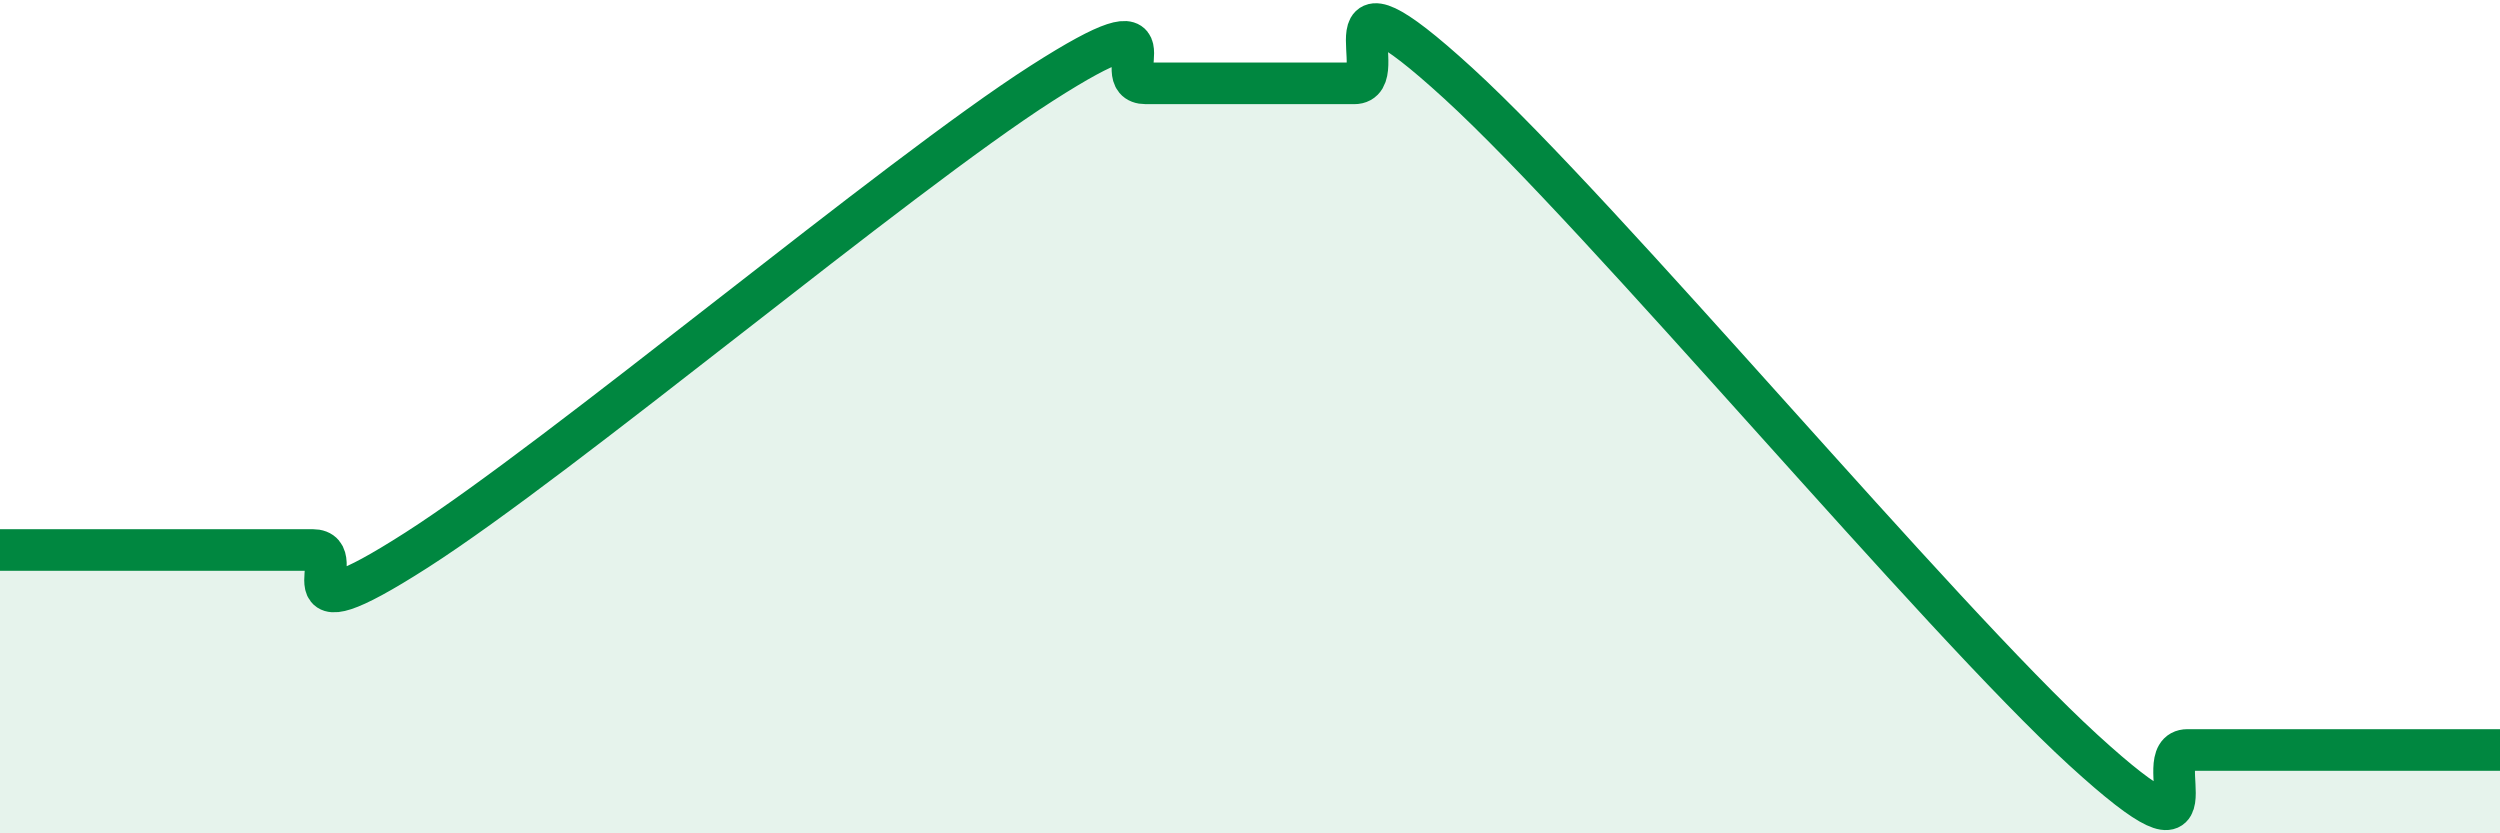
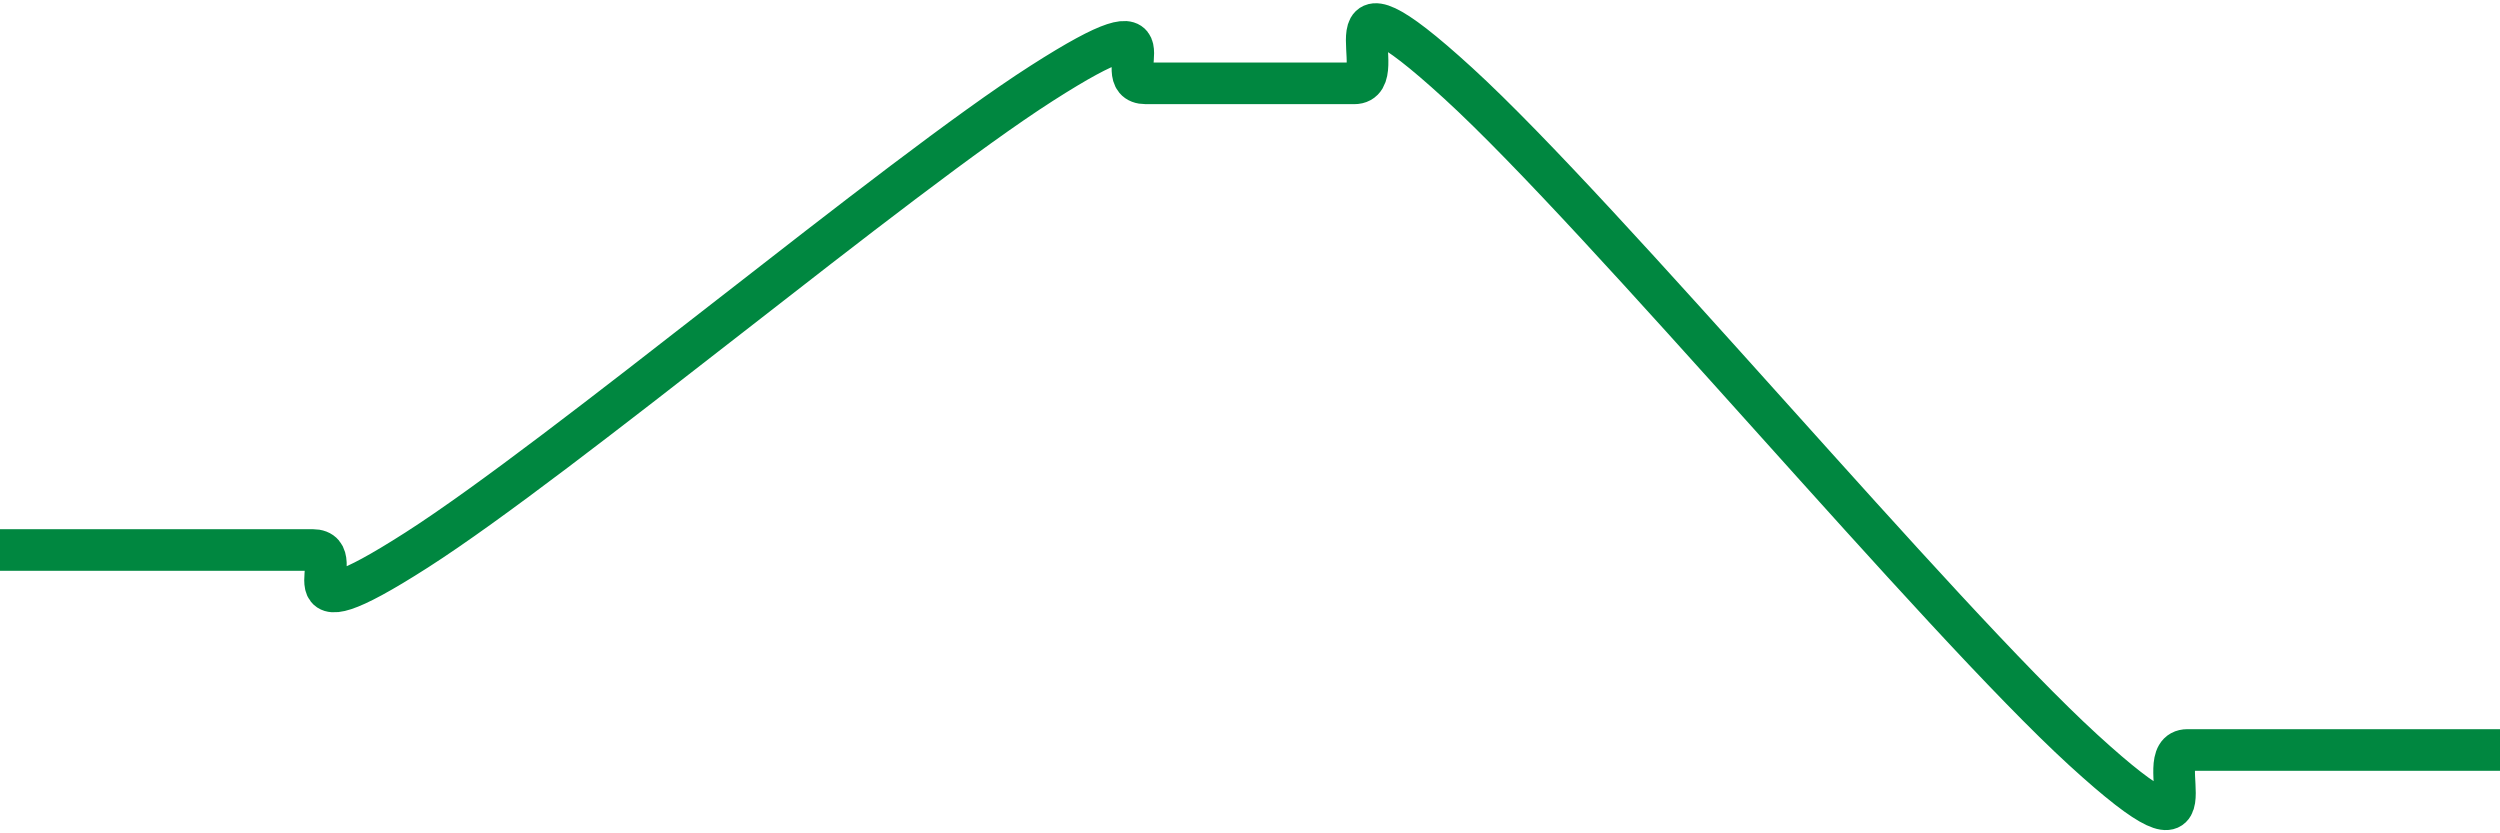
<svg xmlns="http://www.w3.org/2000/svg" width="60" height="20" viewBox="0 0 60 20">
-   <path d="M 0,13.2 C 0.5,13.2 1.5,13.2 2.5,13.2 C 3.5,13.2 4,13.2 5,13.2 C 6,13.2 6.5,13.2 7.5,13.2 C 8.5,13.2 6.5,15.44 10,13.2 C 13.5,10.96 21.5,4.24 25,2 C 28.5,-0.24 26.5,2 27.5,2 C 28.5,2 29,2 30,2 C 31,2 31.5,2 32.5,2 C 33.5,2 31.5,-1.2 35,2 C 38.5,5.2 46.5,14.8 50,18 C 53.5,21.2 51.5,18 52.5,18 C 53.5,18 53.5,18 55,18 C 56.5,18 59,18 60,18L60 20L0 20Z" fill="#008740" opacity="0.1" stroke-linecap="round" stroke-linejoin="round" />
  <path d="M 0,13.2 C 0.5,13.2 1.5,13.2 2.5,13.2 C 3.5,13.2 4,13.2 5,13.2 C 6,13.2 6.5,13.2 7.5,13.2 C 8.5,13.2 6.5,15.44 10,13.2 C 13.5,10.96 21.5,4.24 25,2 C 28.5,-0.24 26.5,2 27.5,2 C 28.5,2 29,2 30,2 C 31,2 31.5,2 32.5,2 C 33.5,2 31.5,-1.2 35,2 C 38.5,5.2 46.5,14.8 50,18 C 53.5,21.2 51.5,18 52.5,18 C 53.5,18 53.5,18 55,18 C 56.5,18 59,18 60,18" stroke="#008740" stroke-width="1" fill="none" stroke-linecap="round" stroke-linejoin="round" />
</svg>